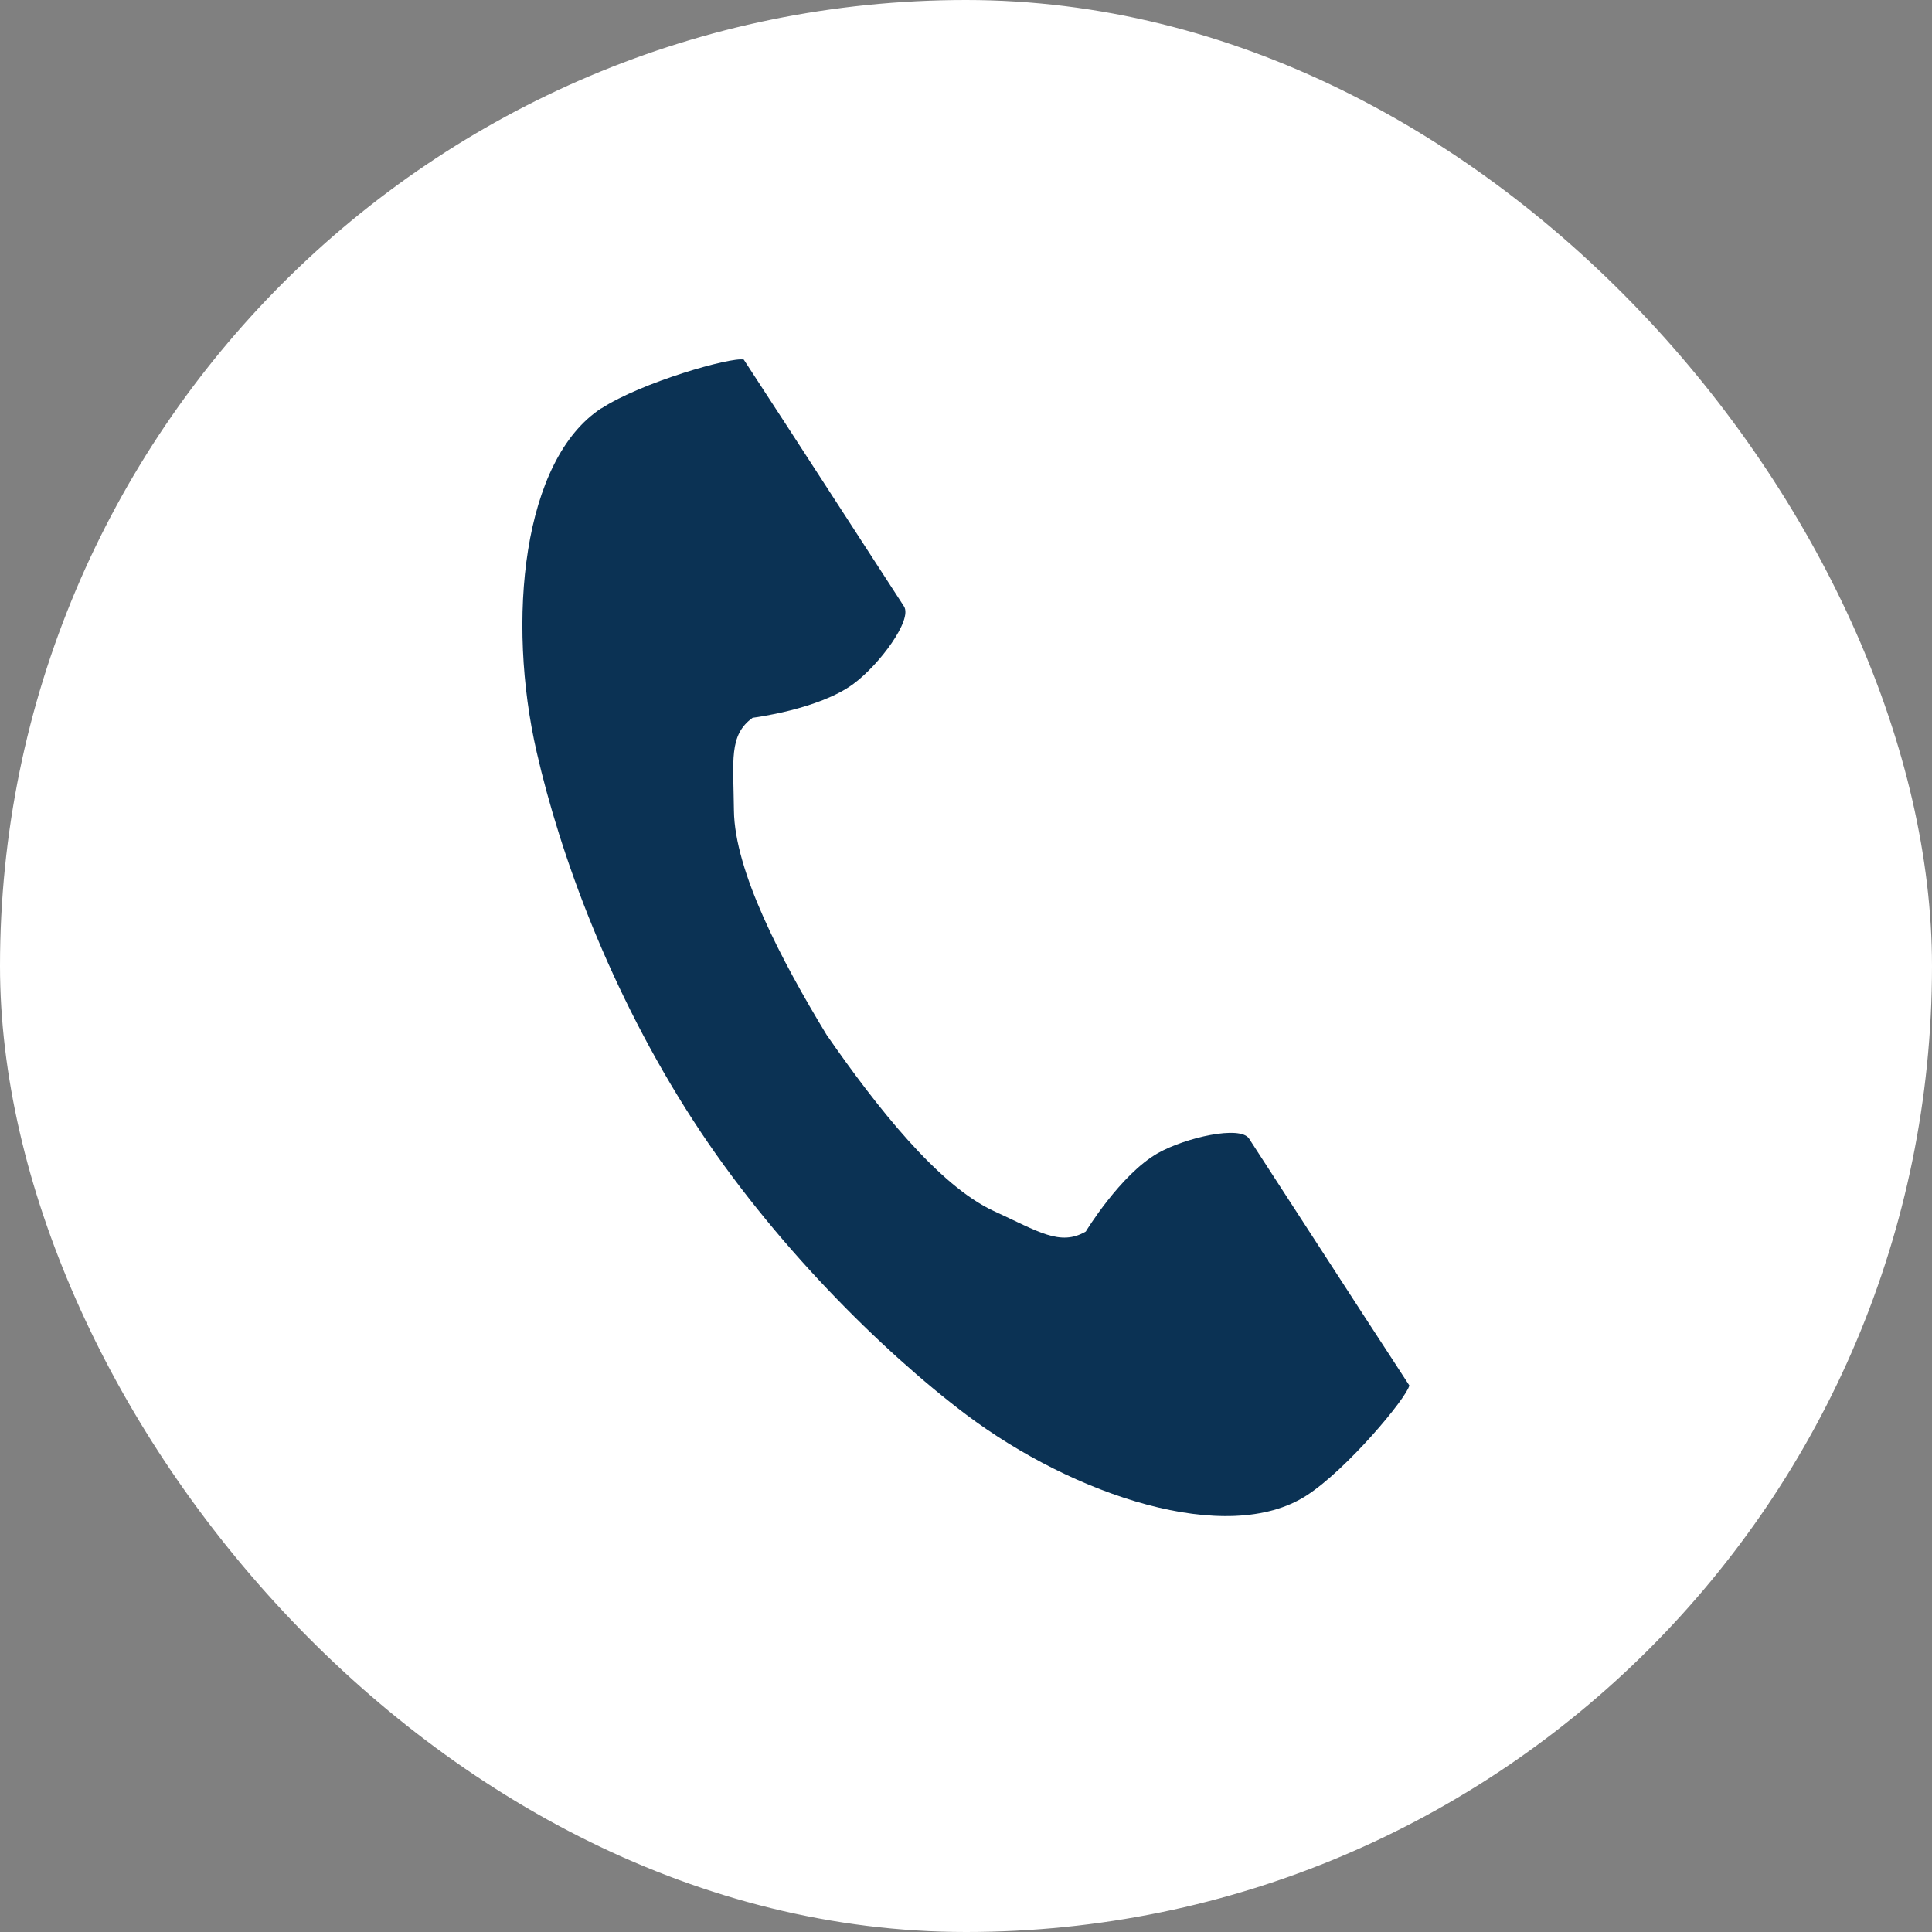
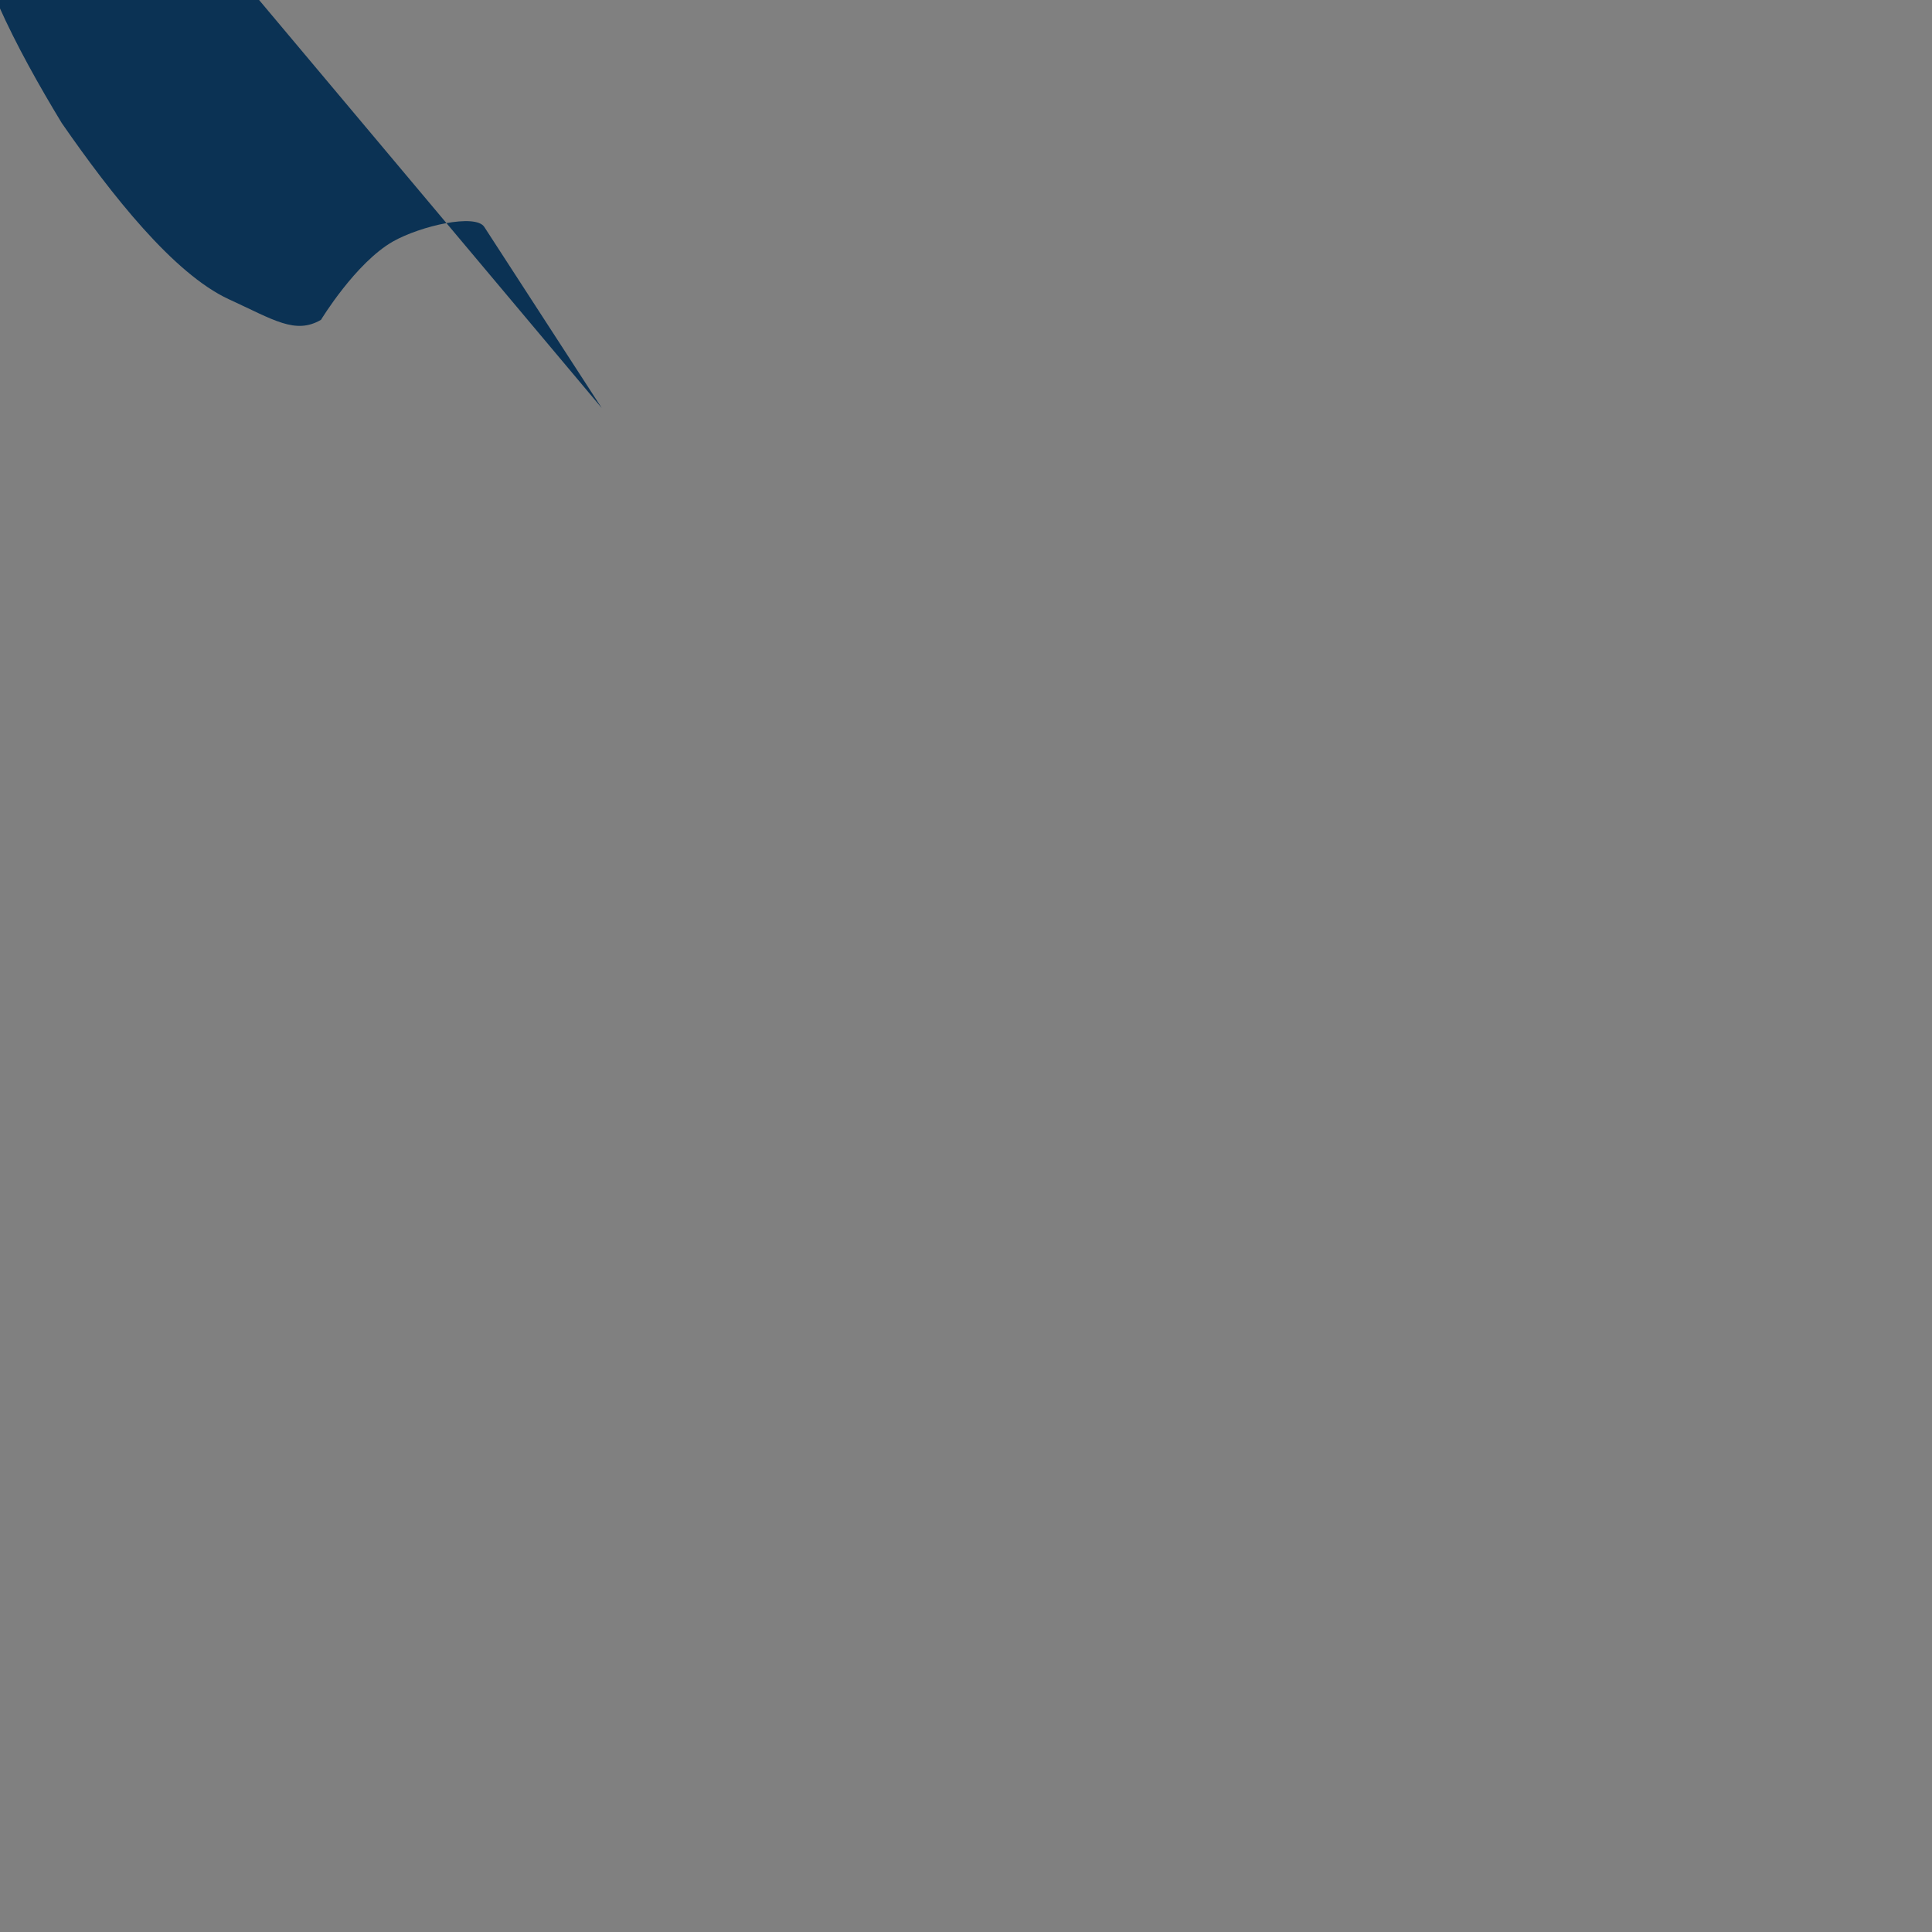
<svg xmlns="http://www.w3.org/2000/svg" id="_レイヤー_2" viewBox="0 0 82.58 82.58">
  <rect x="0" y="0" width="82.58" height="82.58" fill="#808080" stroke="none" />
  <defs>
    <style>.cls-1{fill:#fff;}.cls-2{fill:#0b3254;}</style>
  </defs>
  <g id="MENU">
-     <rect class="cls-1" x="0" y="0" width="82.58" height="82.58" rx="41.29" ry="41.29" />
-     <path class="cls-2" d="M25.72,17.44c-3.4,2.2-4.07,9.09-2.78,14.71,1,4.37,3.12,10.24,6.7,15.76,3.37,5.2,8.07,9.85,11.65,12.55,4.6,3.46,11.16,5.66,14.56,3.46,1.72-1.11,4.27-4.16,4.39-4.7,0,0-1.5-2.31-1.83-2.81l-5.02-7.74c-.37-.58-2.71-.05-3.9.62-1.6.91-3.08,3.35-3.08,3.35-1.1.64-2.02,0-3.94-.88-2.36-1.09-5.02-4.47-7.14-7.53-1.93-3.18-3.93-6.99-3.96-9.59-.02-2.12-.23-3.22.8-3.96,0,0,2.83-.35,4.31-1.45,1.1-.81,2.53-2.73,2.16-3.31l-5.02-7.74c-.33-.51-1.83-2.81-1.83-2.81-.55-.12-4.37.97-6.09,2.09Z" />
+     <path class="cls-2" d="M25.72,17.44l-5.02-7.74c-.37-.58-2.71-.05-3.9.62-1.6.91-3.08,3.35-3.08,3.35-1.1.64-2.02,0-3.94-.88-2.36-1.09-5.02-4.47-7.14-7.53-1.93-3.18-3.93-6.99-3.96-9.59-.02-2.12-.23-3.22.8-3.96,0,0,2.83-.35,4.31-1.45,1.1-.81,2.53-2.73,2.16-3.31l-5.02-7.74c-.33-.51-1.83-2.81-1.83-2.81-.55-.12-4.37.97-6.09,2.09Z" />
  </g>
</svg>